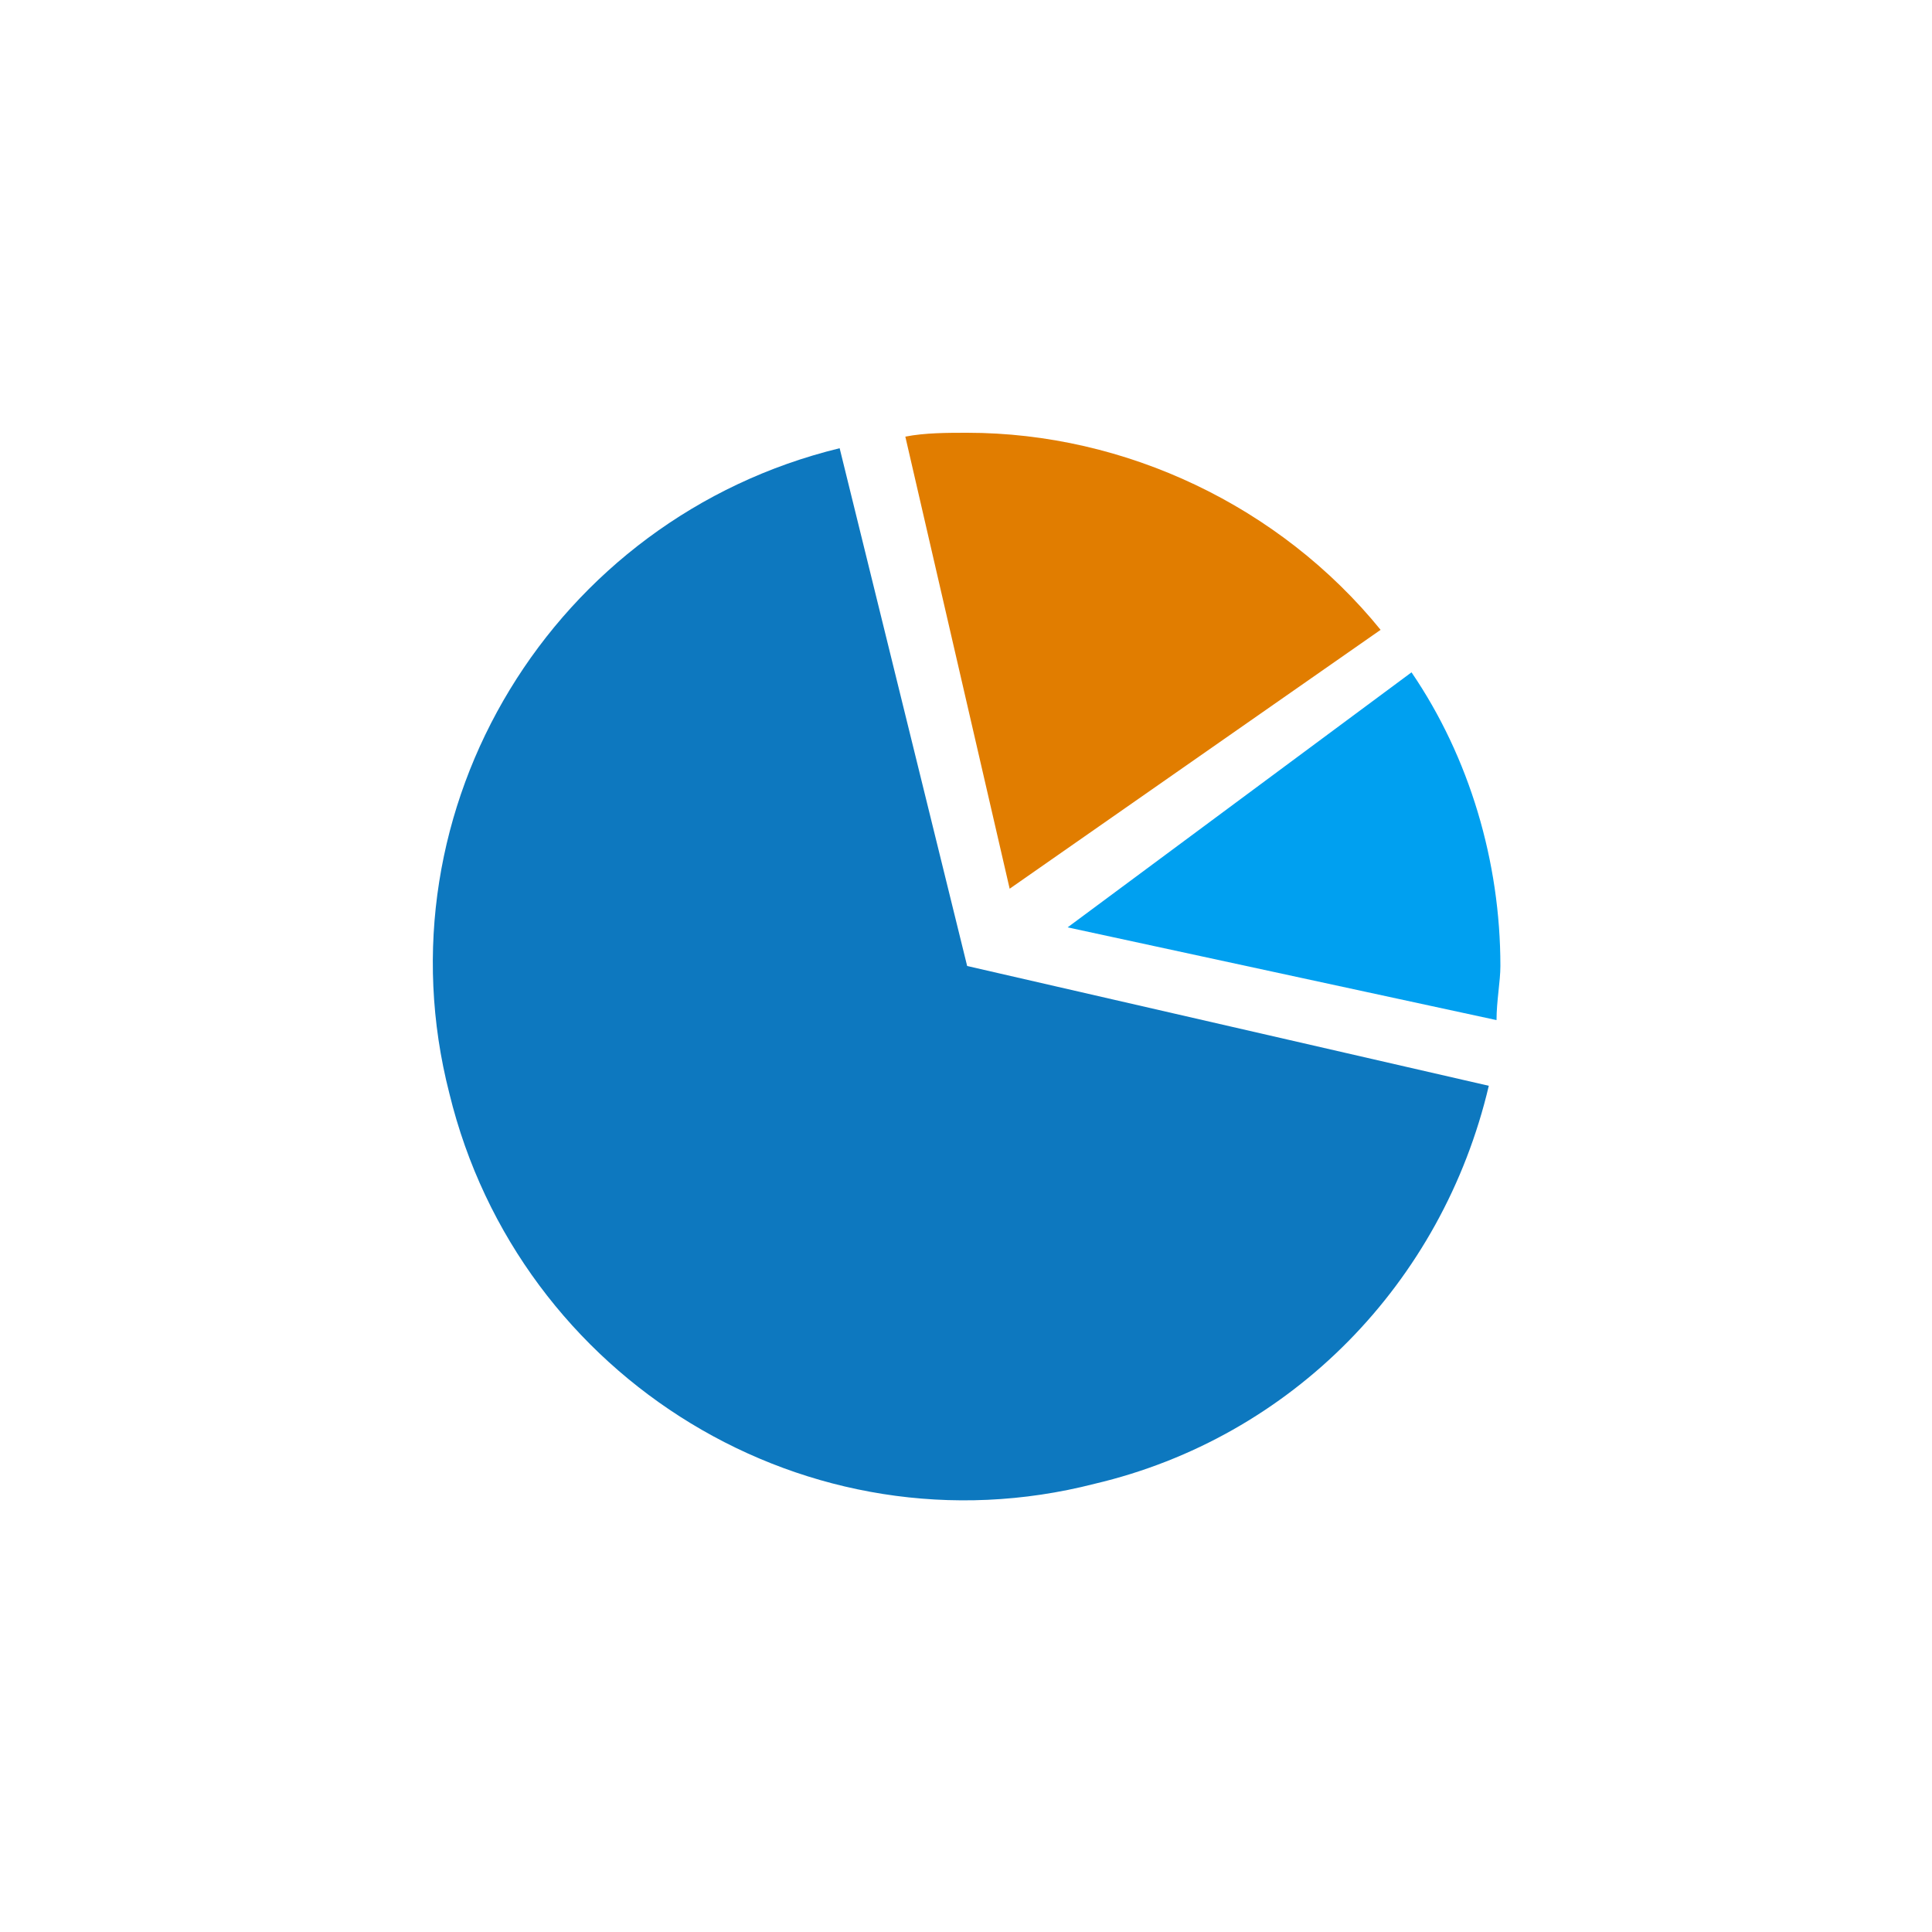
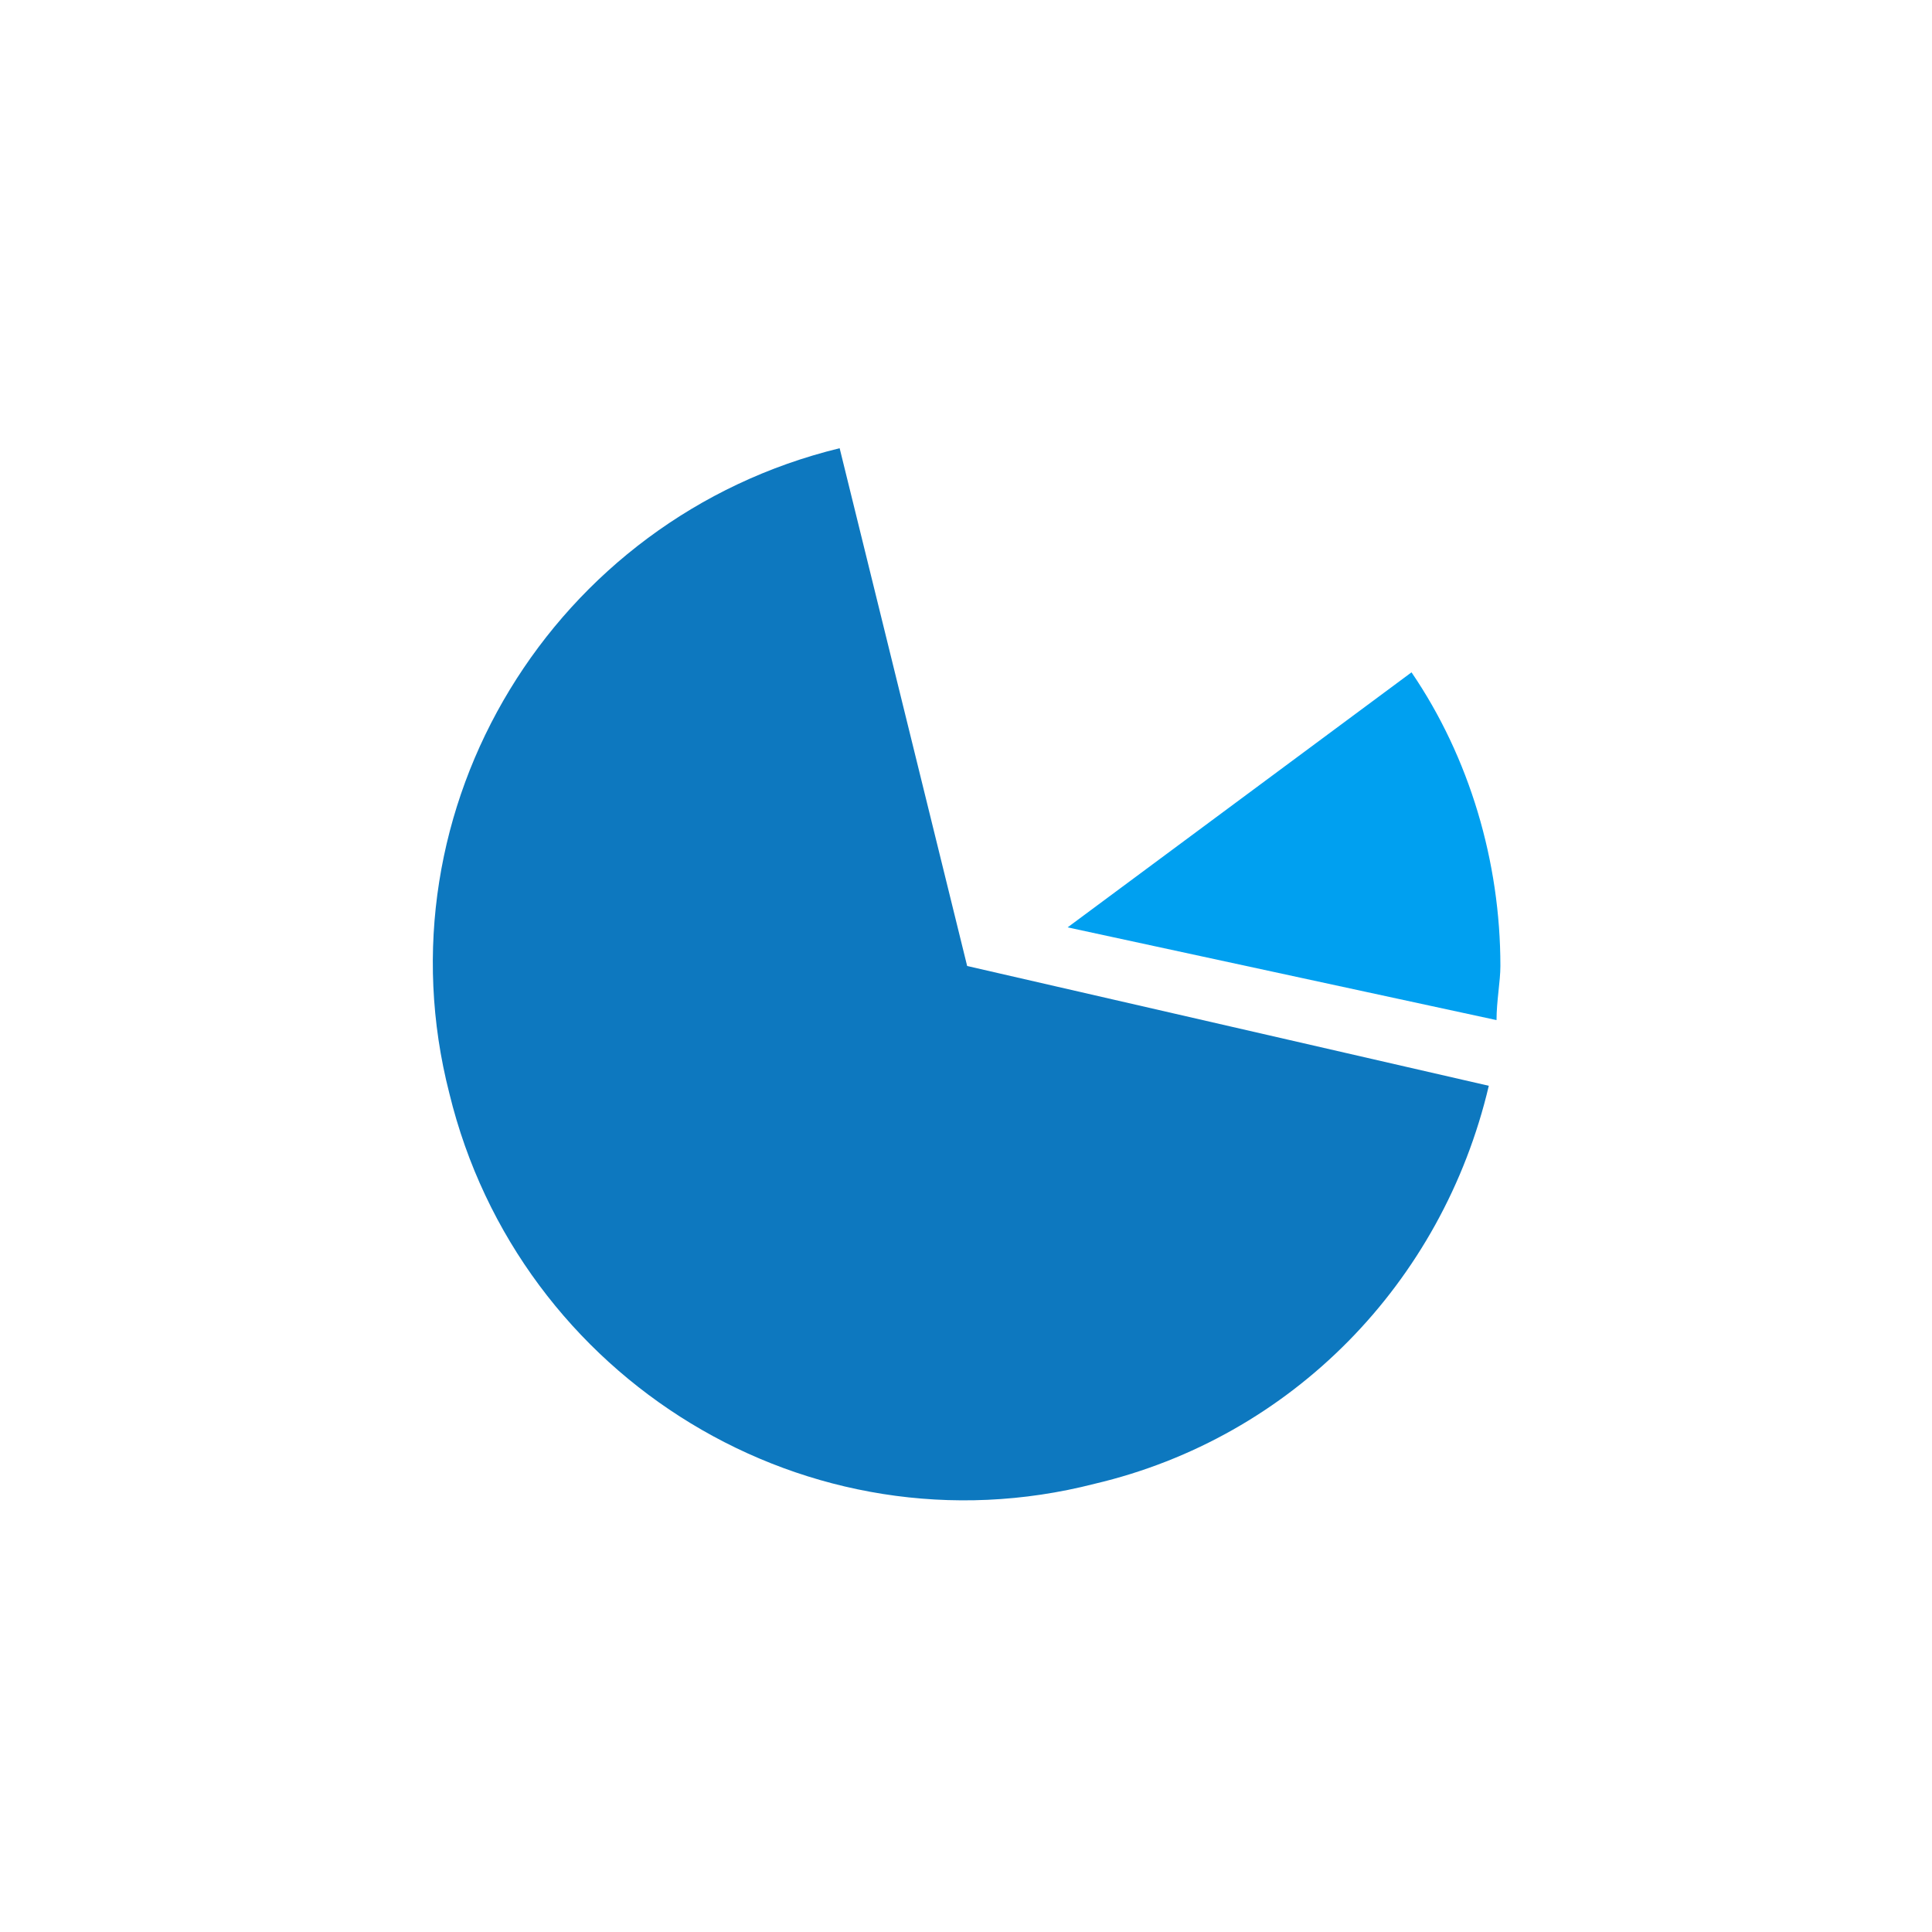
<svg xmlns="http://www.w3.org/2000/svg" version="1.1" id="Layer_1" x="0px" y="0px" viewBox="0 0 50 50" style="enable-background:new 0 0 50 50;" xml:space="preserve">
  <style type="text/css">
	.st0{fill:#0D78BF;}
	.st1{fill:#E17D00;}
	.st2{fill:#00A0F0;}
</style>
  <g id="Group_245" transform="translate(-1254.67 -402)">
    <path id="path119" class="st0" d="M1279.7,427l-3.3-13.4c-7.4,1.8-12,9.3-10.1,16.7c1.8,7.4,9.3,12,16.7,10.1   c5.1-1.2,9-5.2,10.2-10.3L1279.7,427z" />
-     <path id="path122" class="st1" d="M1280.8,425l9.6-6.7c-2.6-3.2-6.6-5.1-10.7-5.1c-0.5,0-1.1,0-1.6,0.1L1280.8,425z" />
    <path id="path125" class="st2" d="M1282.3,426l11.1,2.4c0-0.5,0.1-1,0.1-1.4c0-2.7-0.8-5.4-2.3-7.6L1282.3,426z" />
  </g>
</svg>